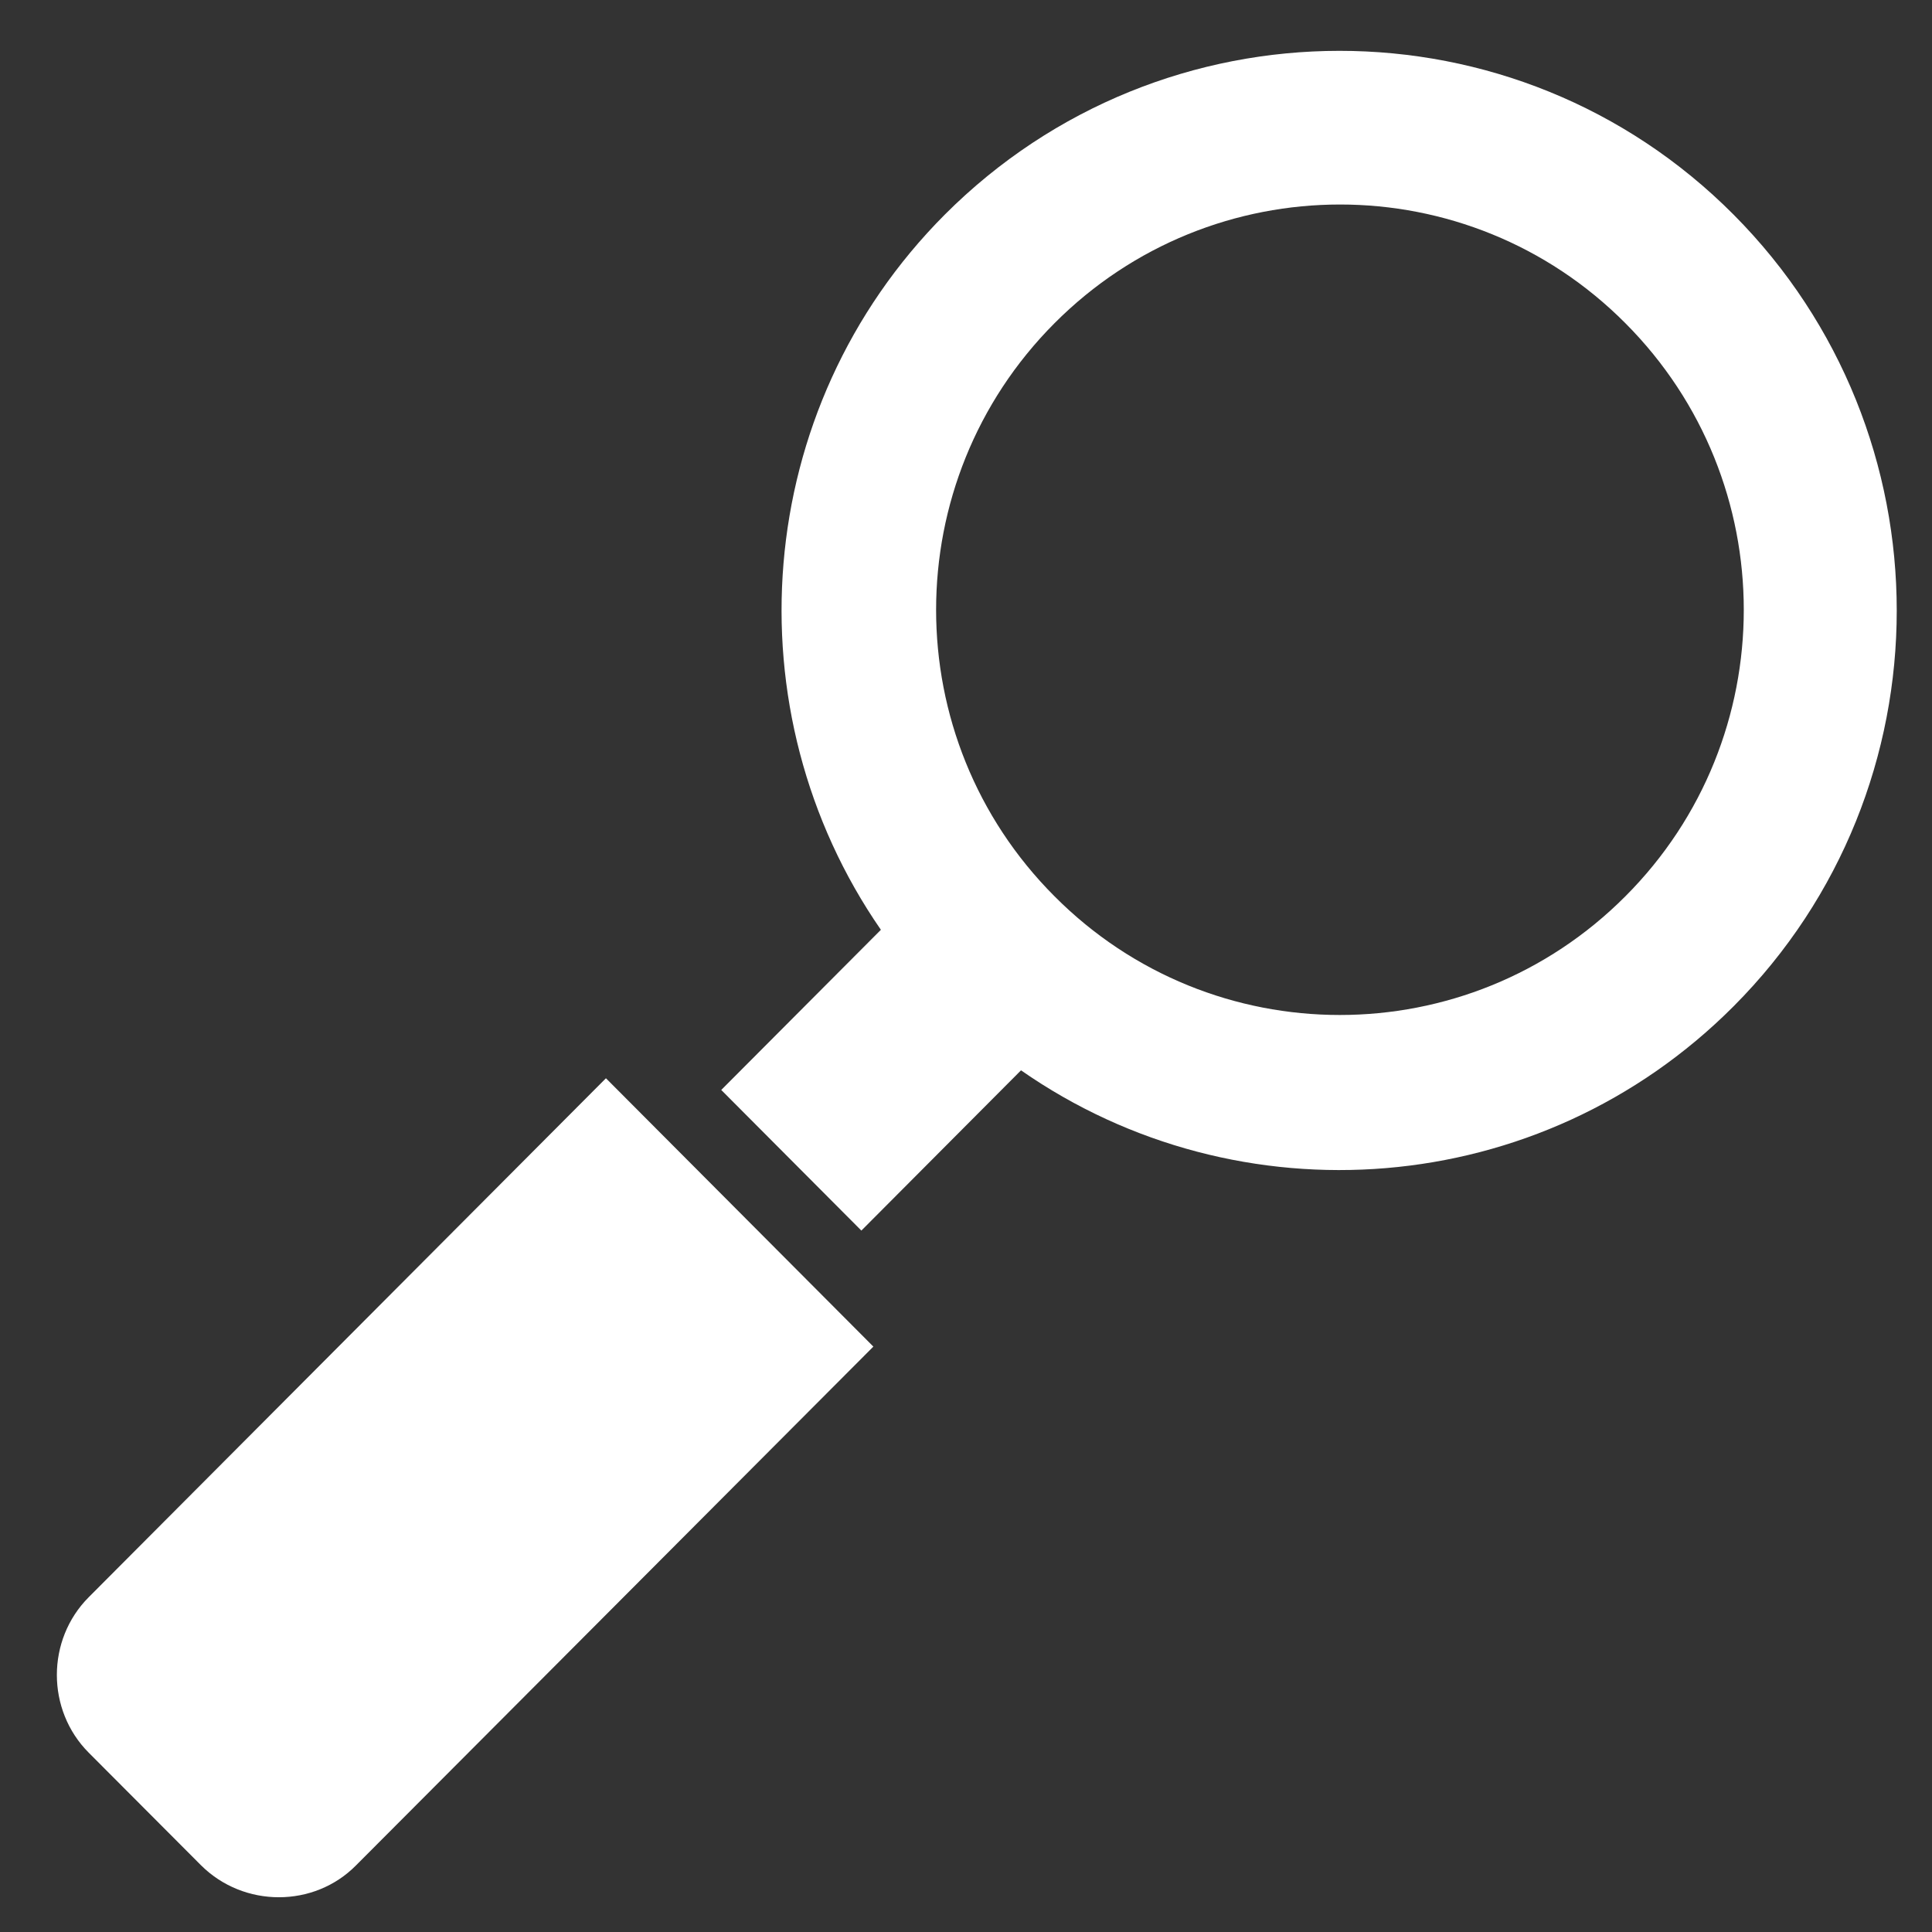
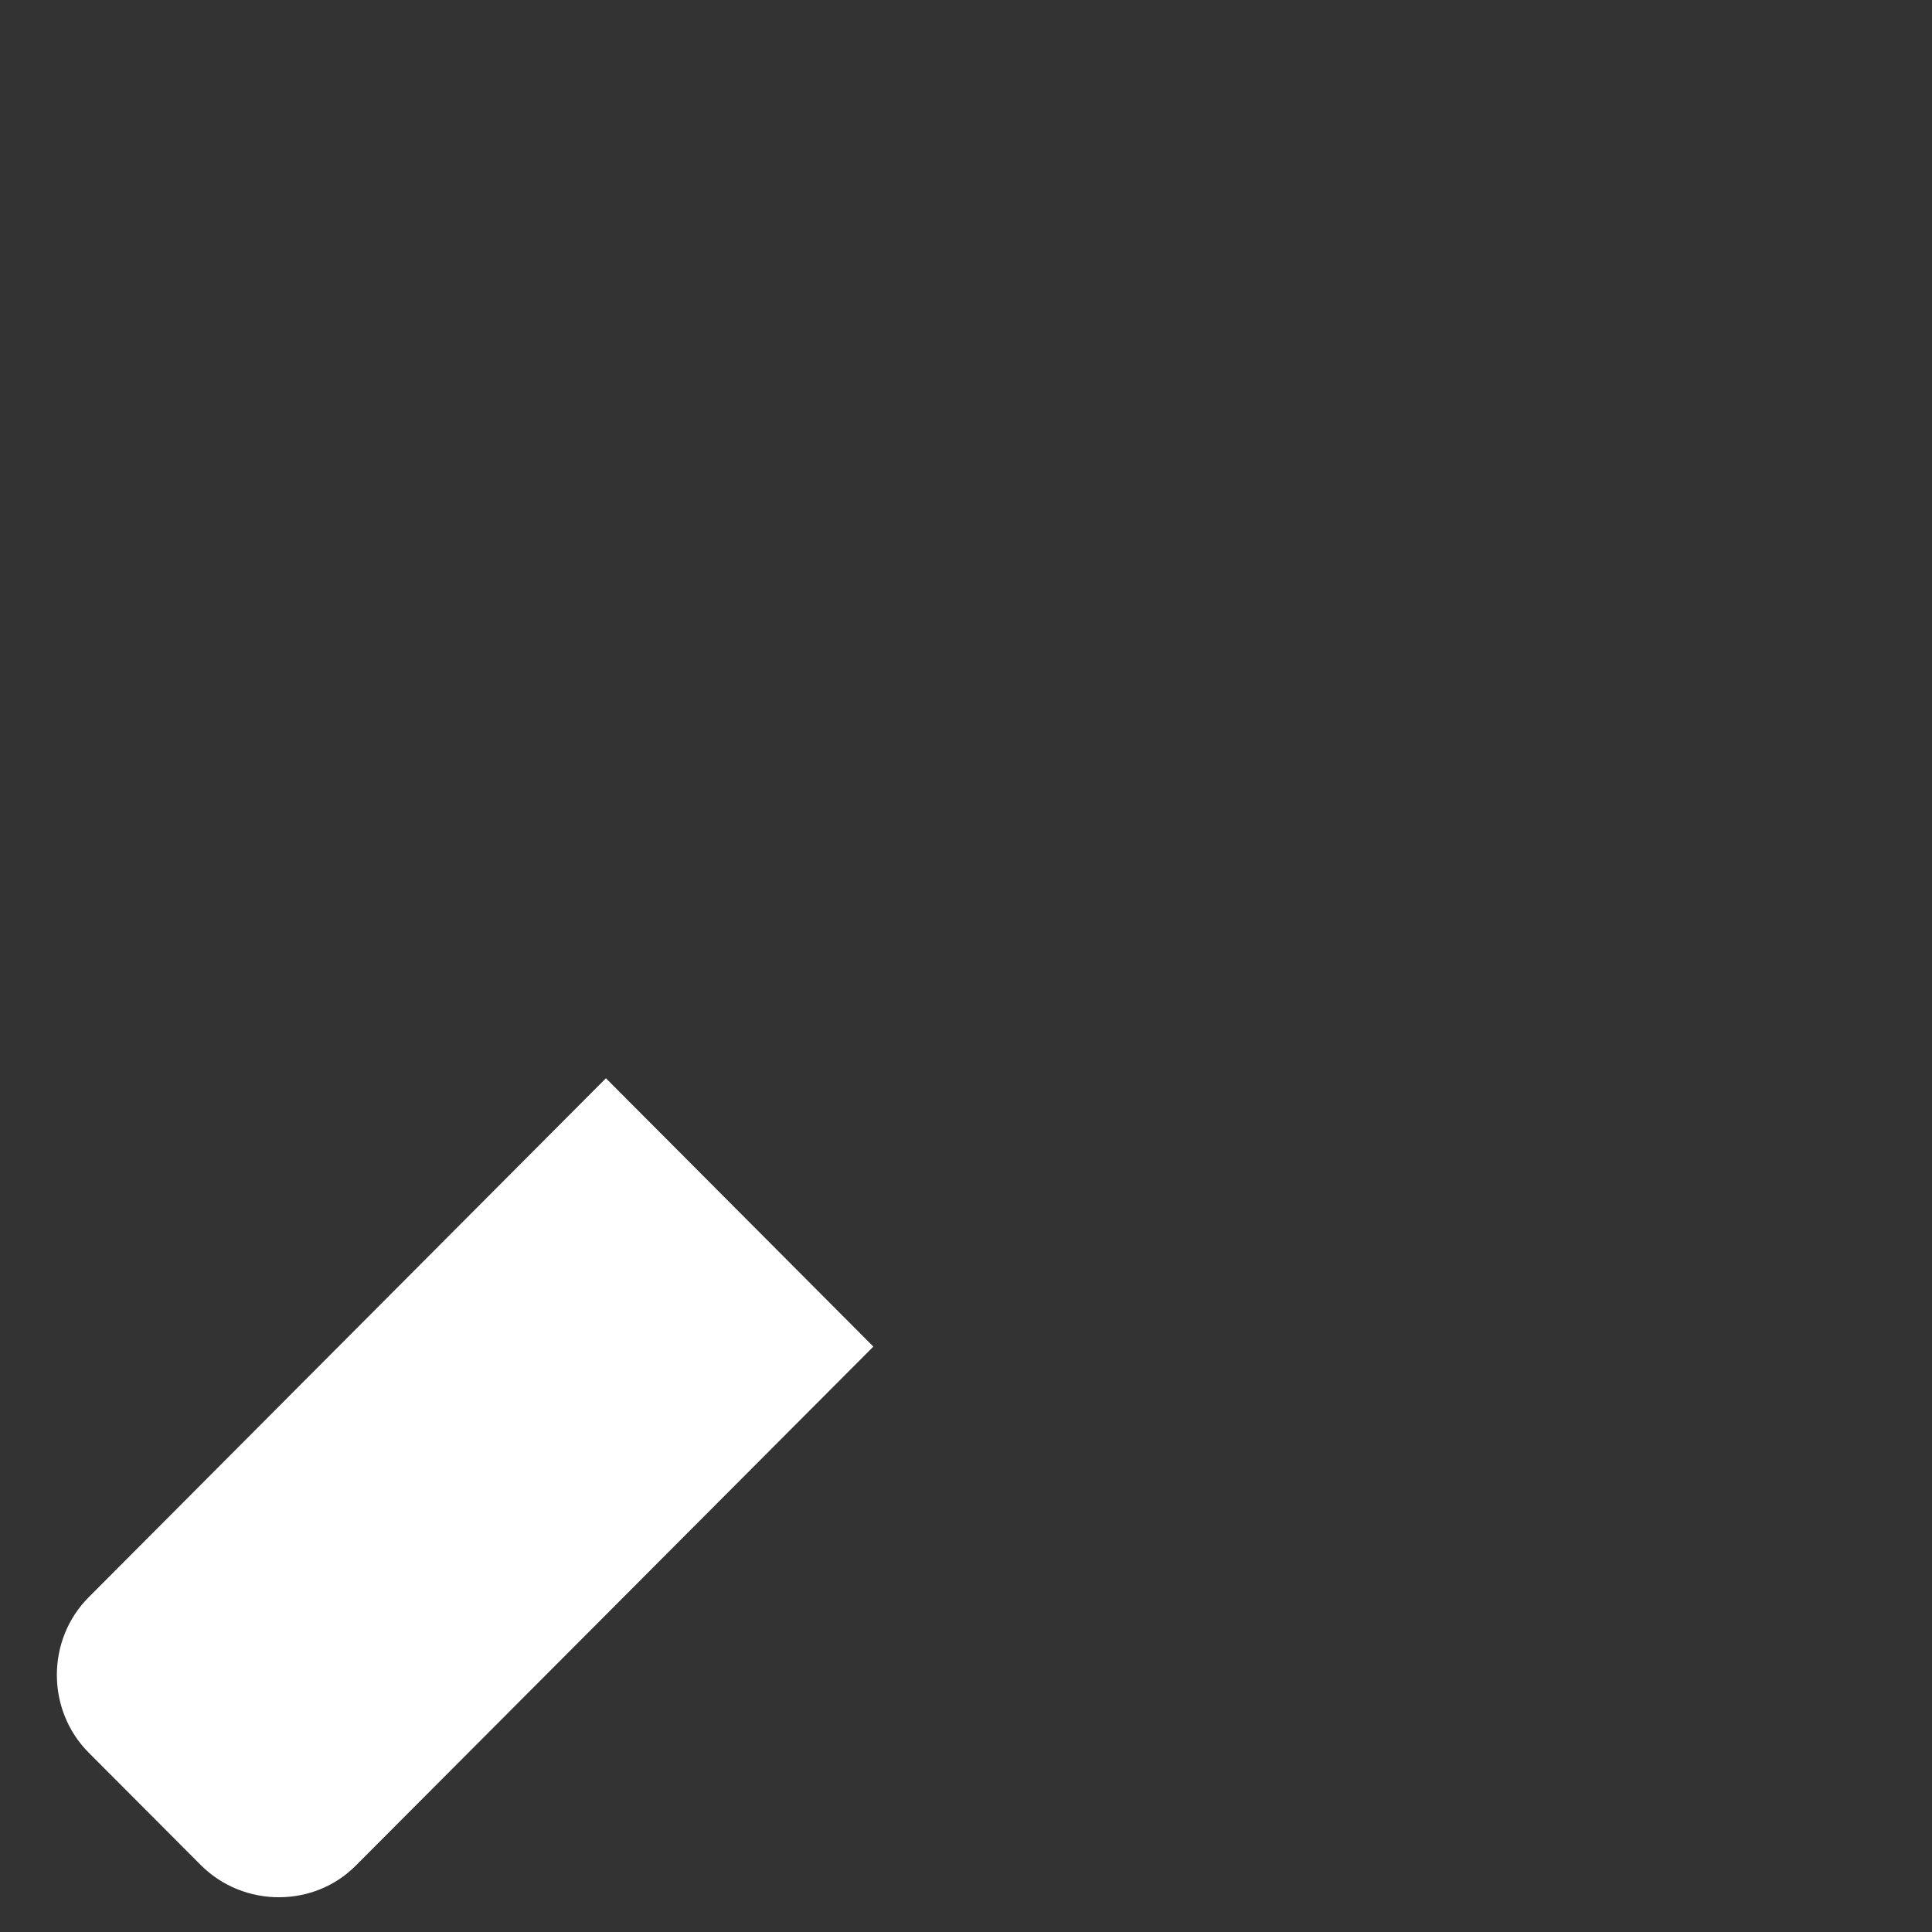
<svg xmlns="http://www.w3.org/2000/svg" width="19" height="19" viewBox="0 0 19 19" fill="none">
  <rect x="0" y="0" width="19" height="19" fill="#333333" stroke="none" />
  <path d="M3.502 18.344L8.589 13.243L5.959 10.604L0.872 15.708C0.455 16.127 0.455 16.817 0.872 17.236L1.977 18.344C2.398 18.763 3.089 18.763 3.502 18.344Z" fill="#ffffff" />
-   <path d="M7.093 10.719L8.471 12.102L10.041 10.526C12.18 12.017 15.143 11.809 17.049 9.896C19.188 7.75 19.188 4.261 17.049 2.111C14.91 -0.039 11.434 -0.035 9.291 2.111C7.385 4.024 7.178 6.997 8.663 9.144L7.093 10.719ZM10.37 3.179C11.921 1.622 14.437 1.622 15.985 3.179C17.537 4.736 17.537 7.26 15.985 8.814C14.434 10.371 11.918 10.371 10.37 8.814C8.818 7.26 8.818 4.736 10.37 3.179Z" fill="#ffffff" />
</svg>